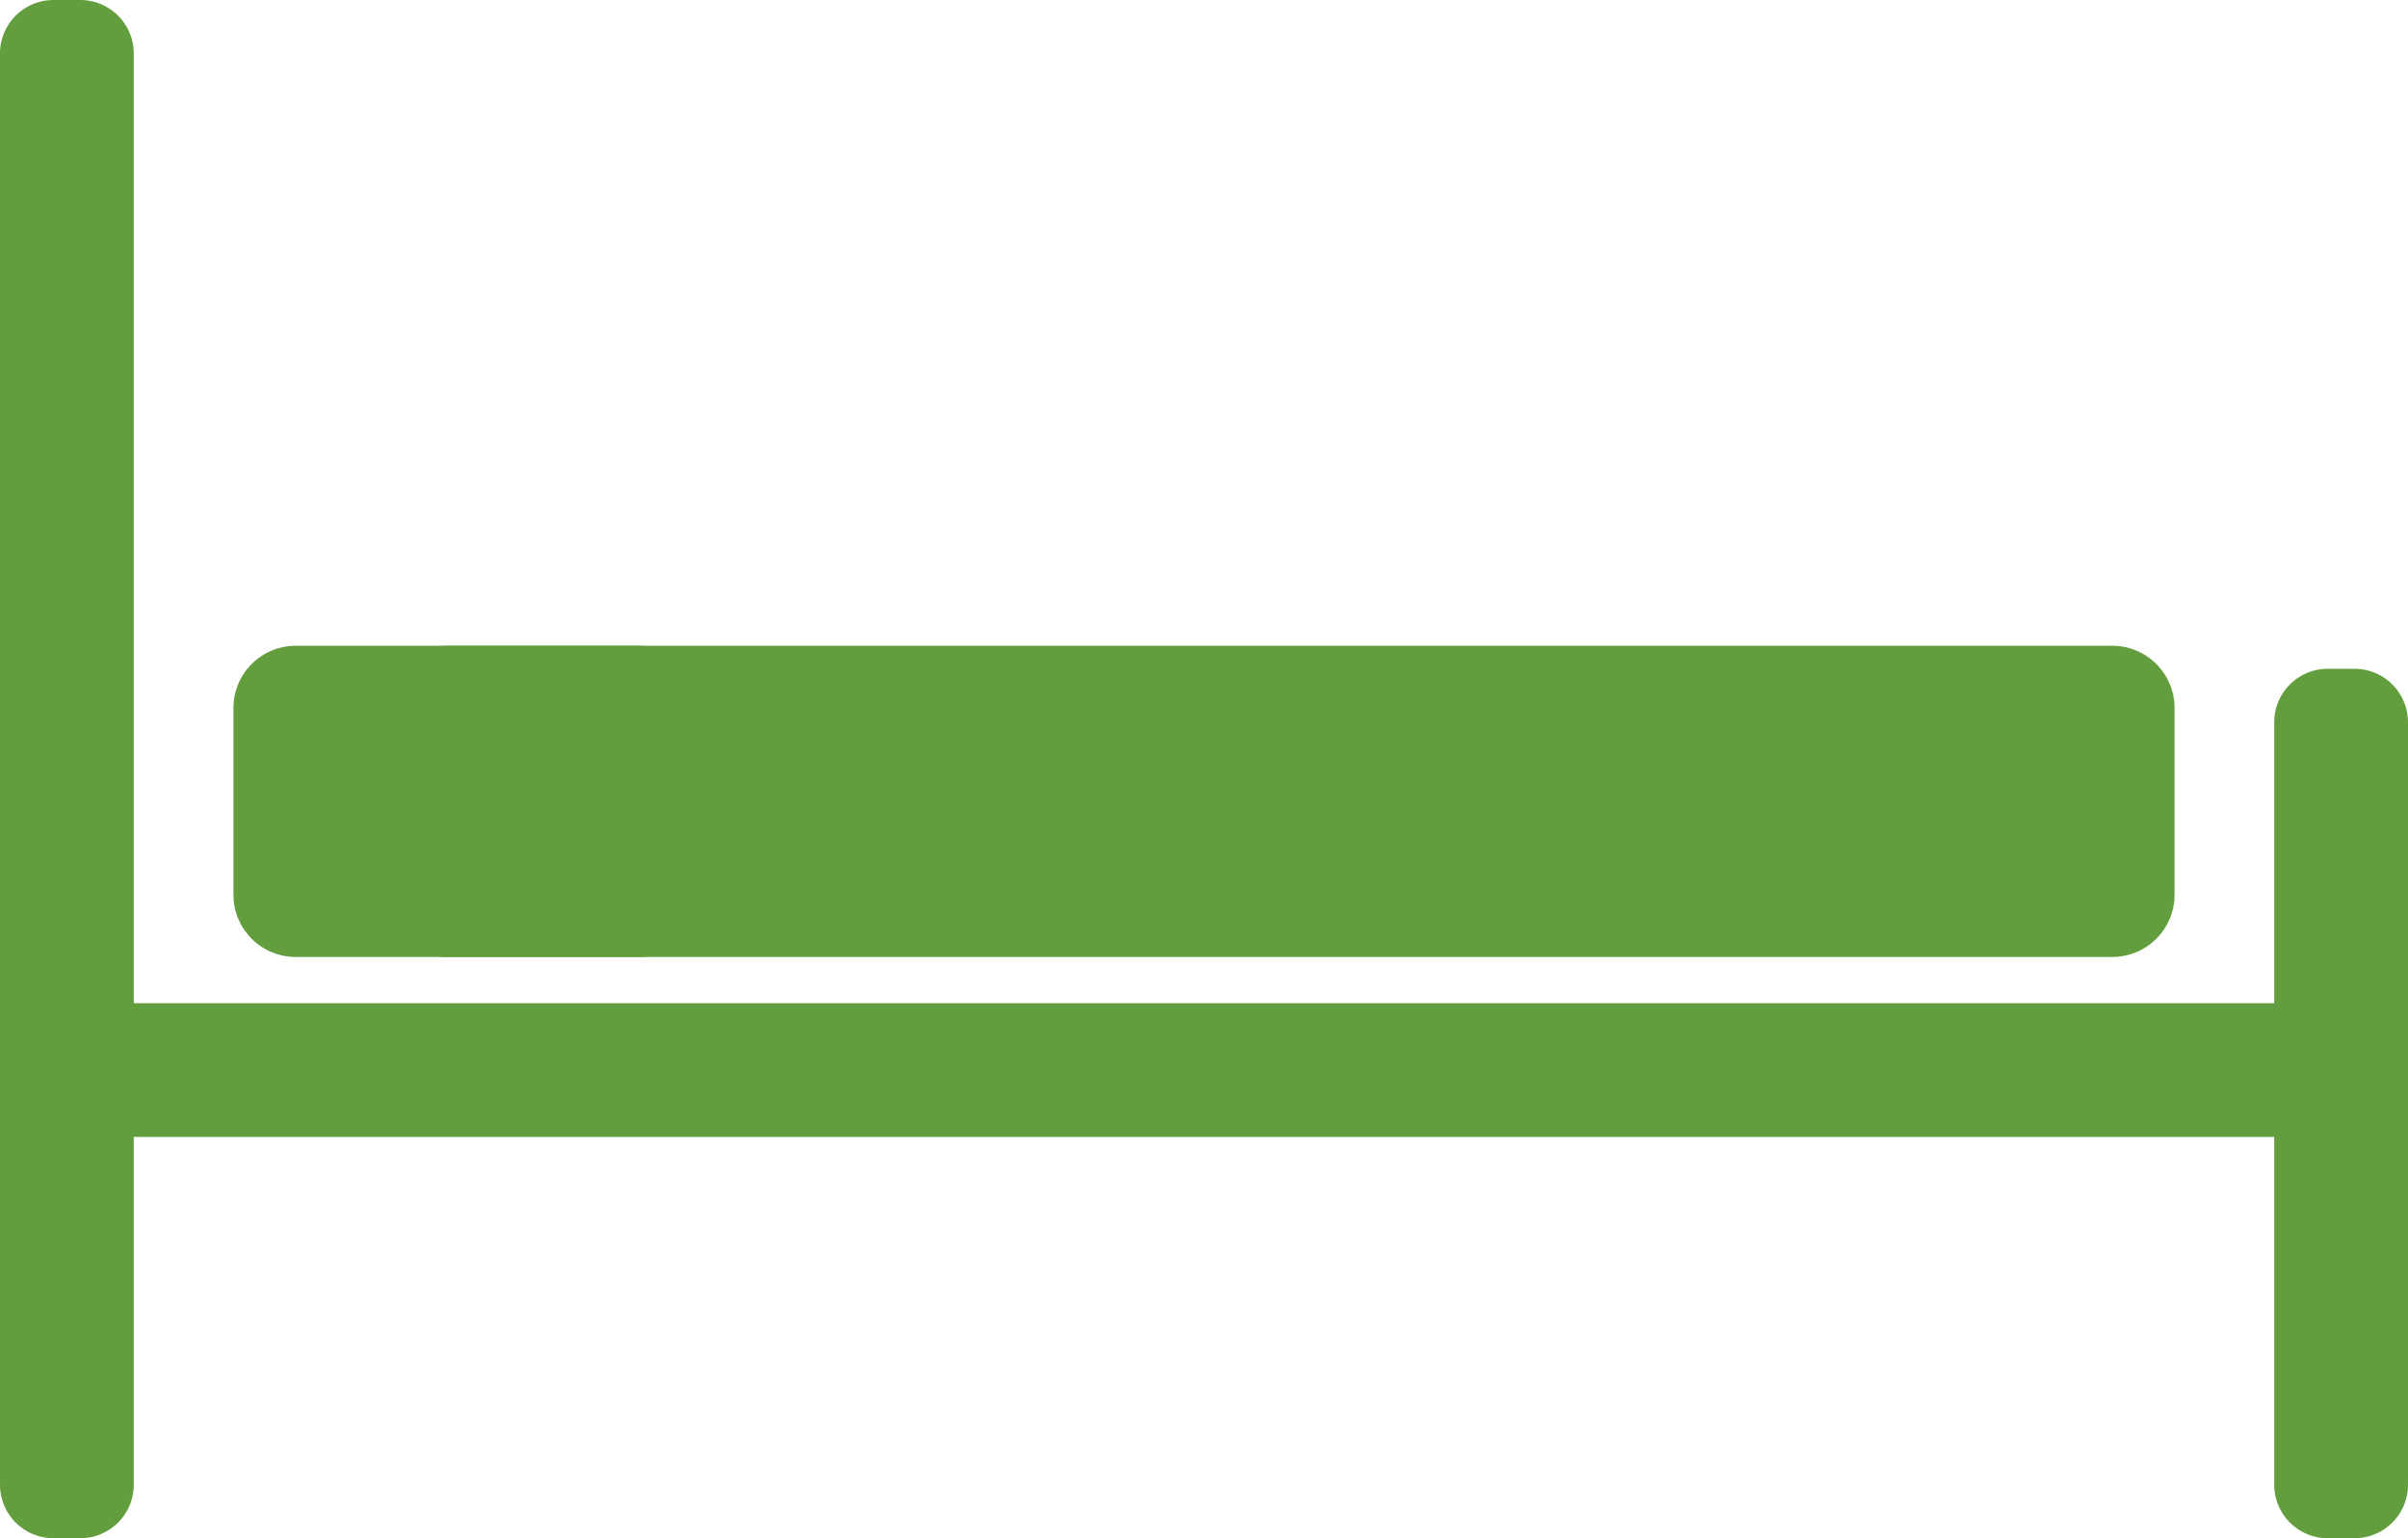
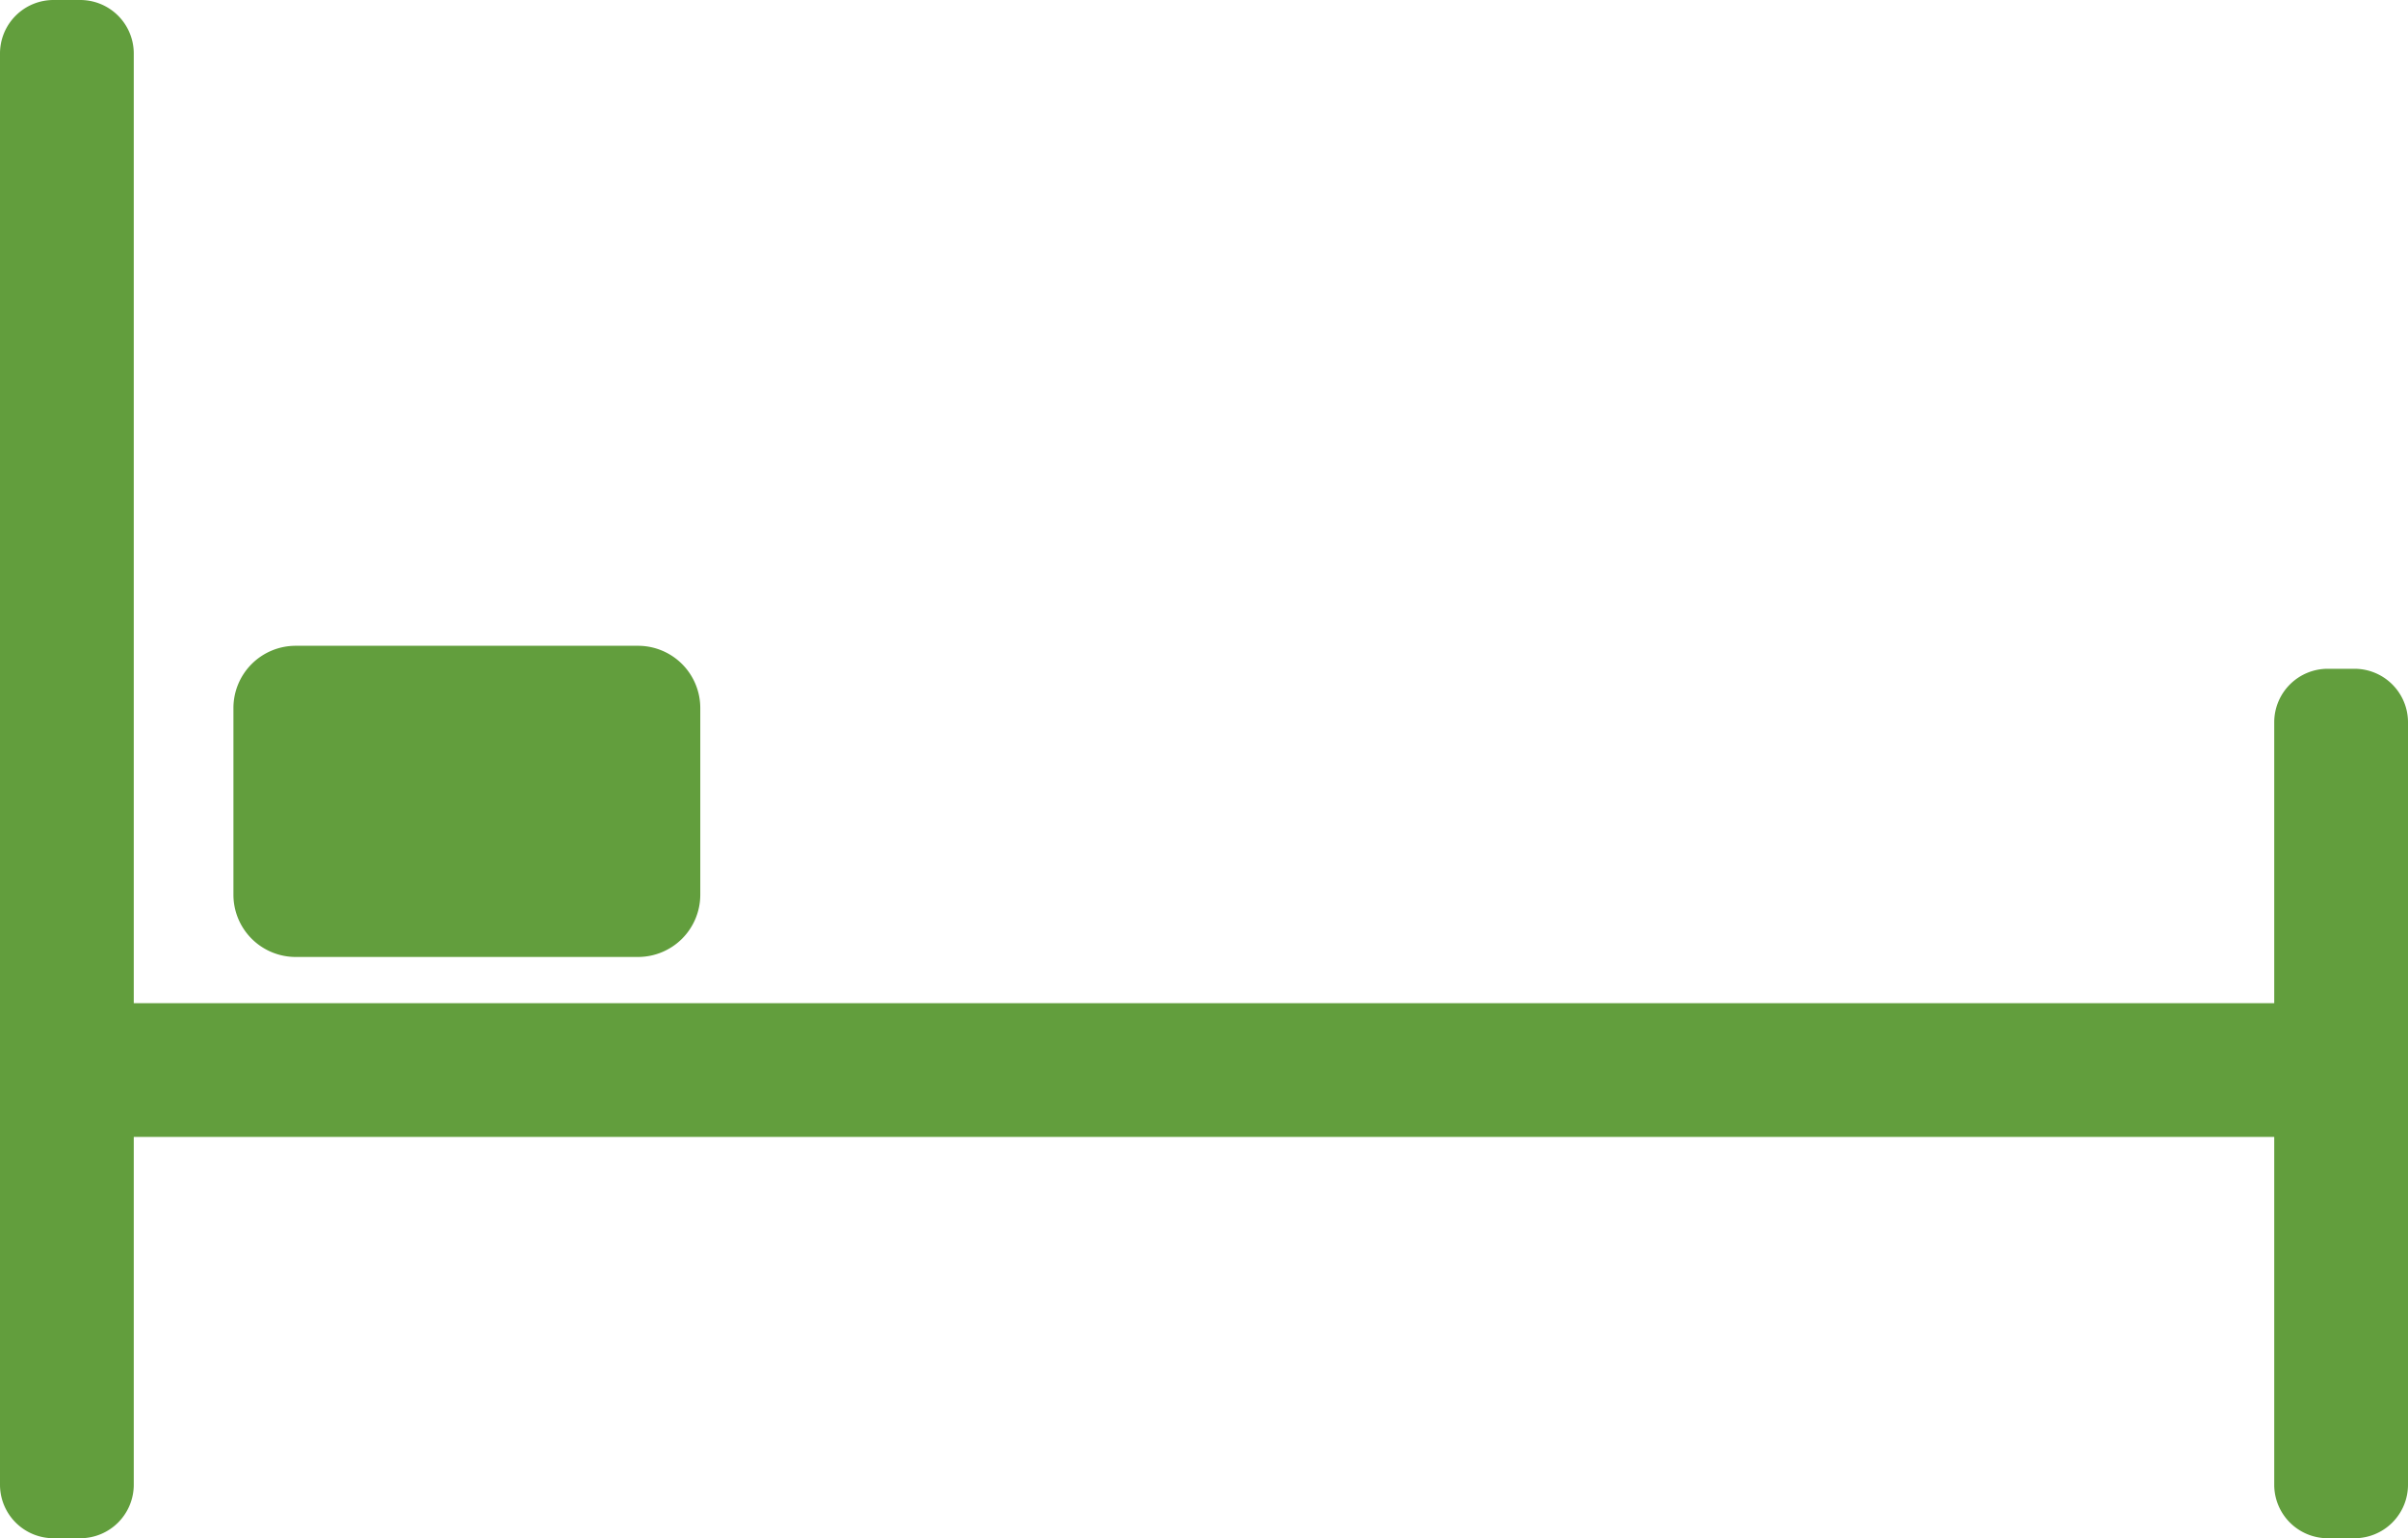
<svg xmlns="http://www.w3.org/2000/svg" width="49" height="31.306" viewBox="0 0 49 31.306">
  <defs>
    <style>.a{fill:#629e3d;}</style>
  </defs>
  <g transform="translate(-5 -25)">
    <g transform="translate(5 25)">
      <path class="a" d="M52.911,38.611h-.544A1.089,1.089,0,0,0,51.278,39.7v5.717H7.722V26.089A1.089,1.089,0,0,0,6.633,25H6.089A1.089,1.089,0,0,0,5,26.089V55.217a1.089,1.089,0,0,0,1.089,1.089h.544a1.089,1.089,0,0,0,1.089-1.089V48.139H51.278v7.078a1.089,1.089,0,0,0,1.089,1.089h.544A1.089,1.089,0,0,0,54,55.217V39.7A1.089,1.089,0,0,0,52.911,38.611Z" transform="translate(-5 -25)" />
-       <path class="a" d="M31.267,56.333H65.15a1.267,1.267,0,0,0,1.267-1.267v-3.8A1.267,1.267,0,0,0,65.15,50H31.267A1.267,1.267,0,0,0,30,51.267v3.8A1.267,1.267,0,0,0,31.267,56.333Z" transform="translate(-22.167 -36.857)" />
      <path class="a" d="M13.767,56.333h6.967A1.267,1.267,0,0,0,22,55.067v-3.8A1.267,1.267,0,0,0,20.733,50H13.767A1.267,1.267,0,0,0,12.5,51.267v3.8A1.267,1.267,0,0,0,13.767,56.333Z" transform="translate(-7.75 -36.857)" />
    </g>
  </g>
</svg>